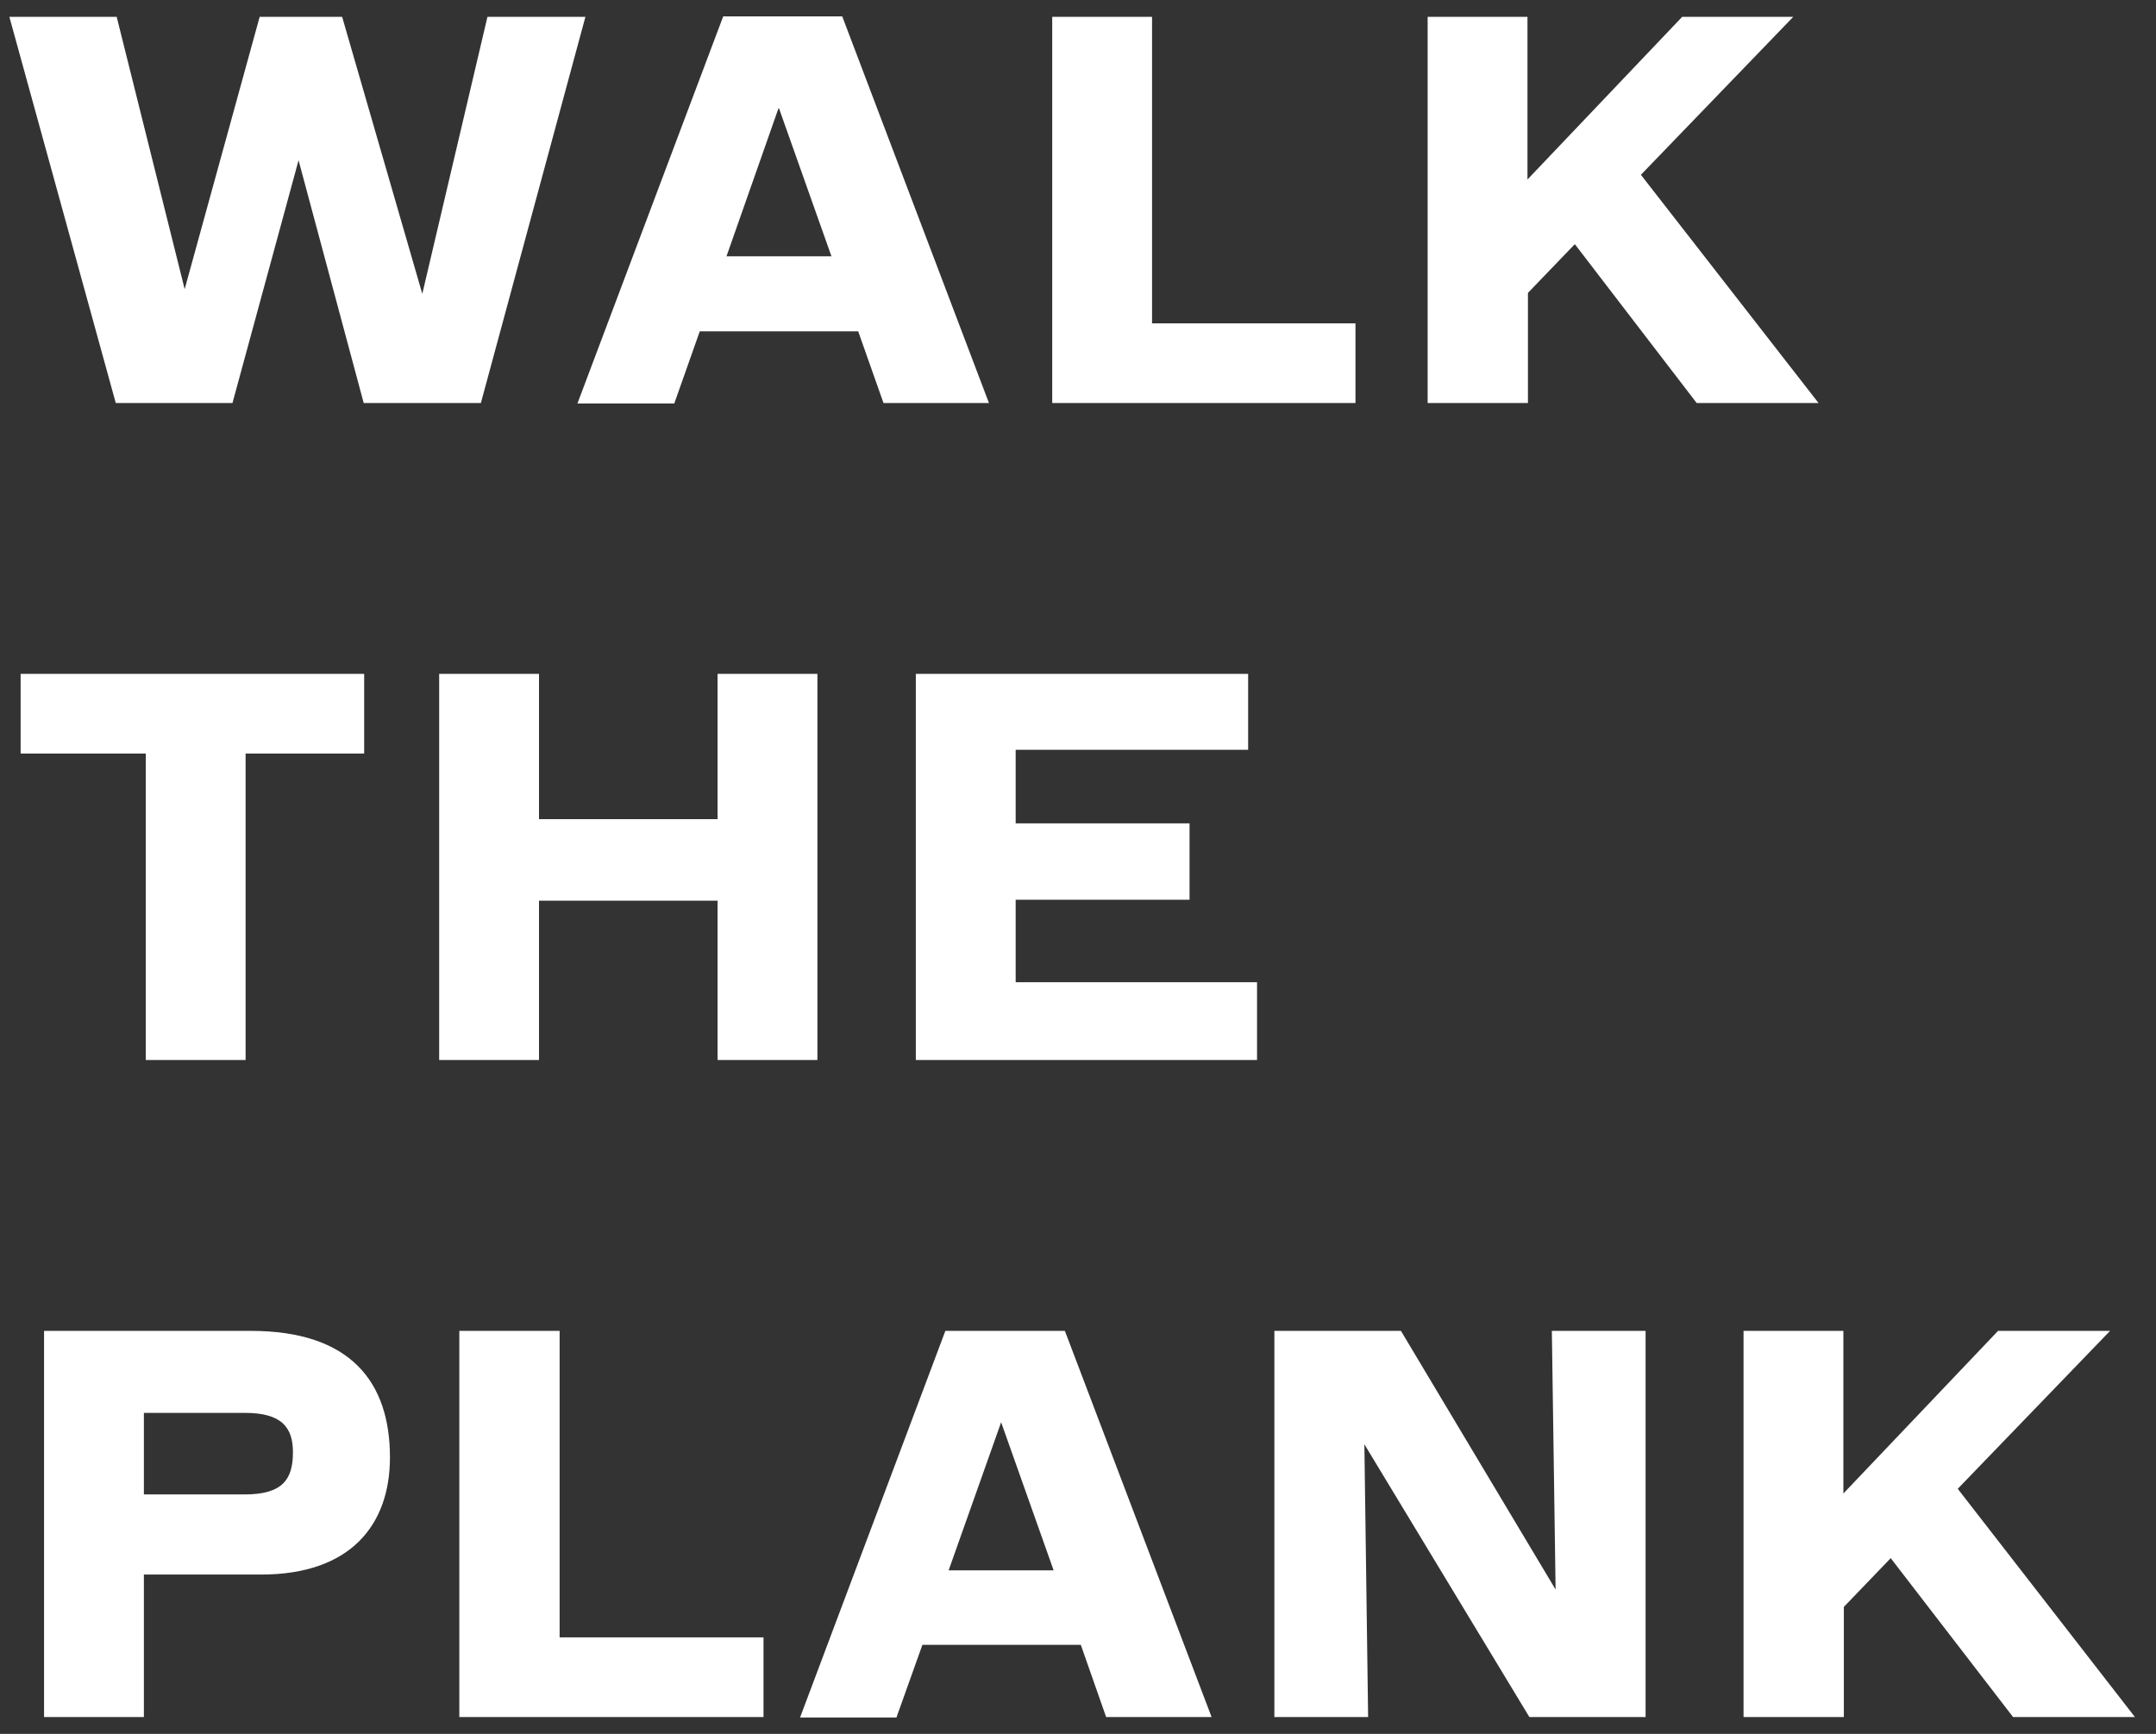
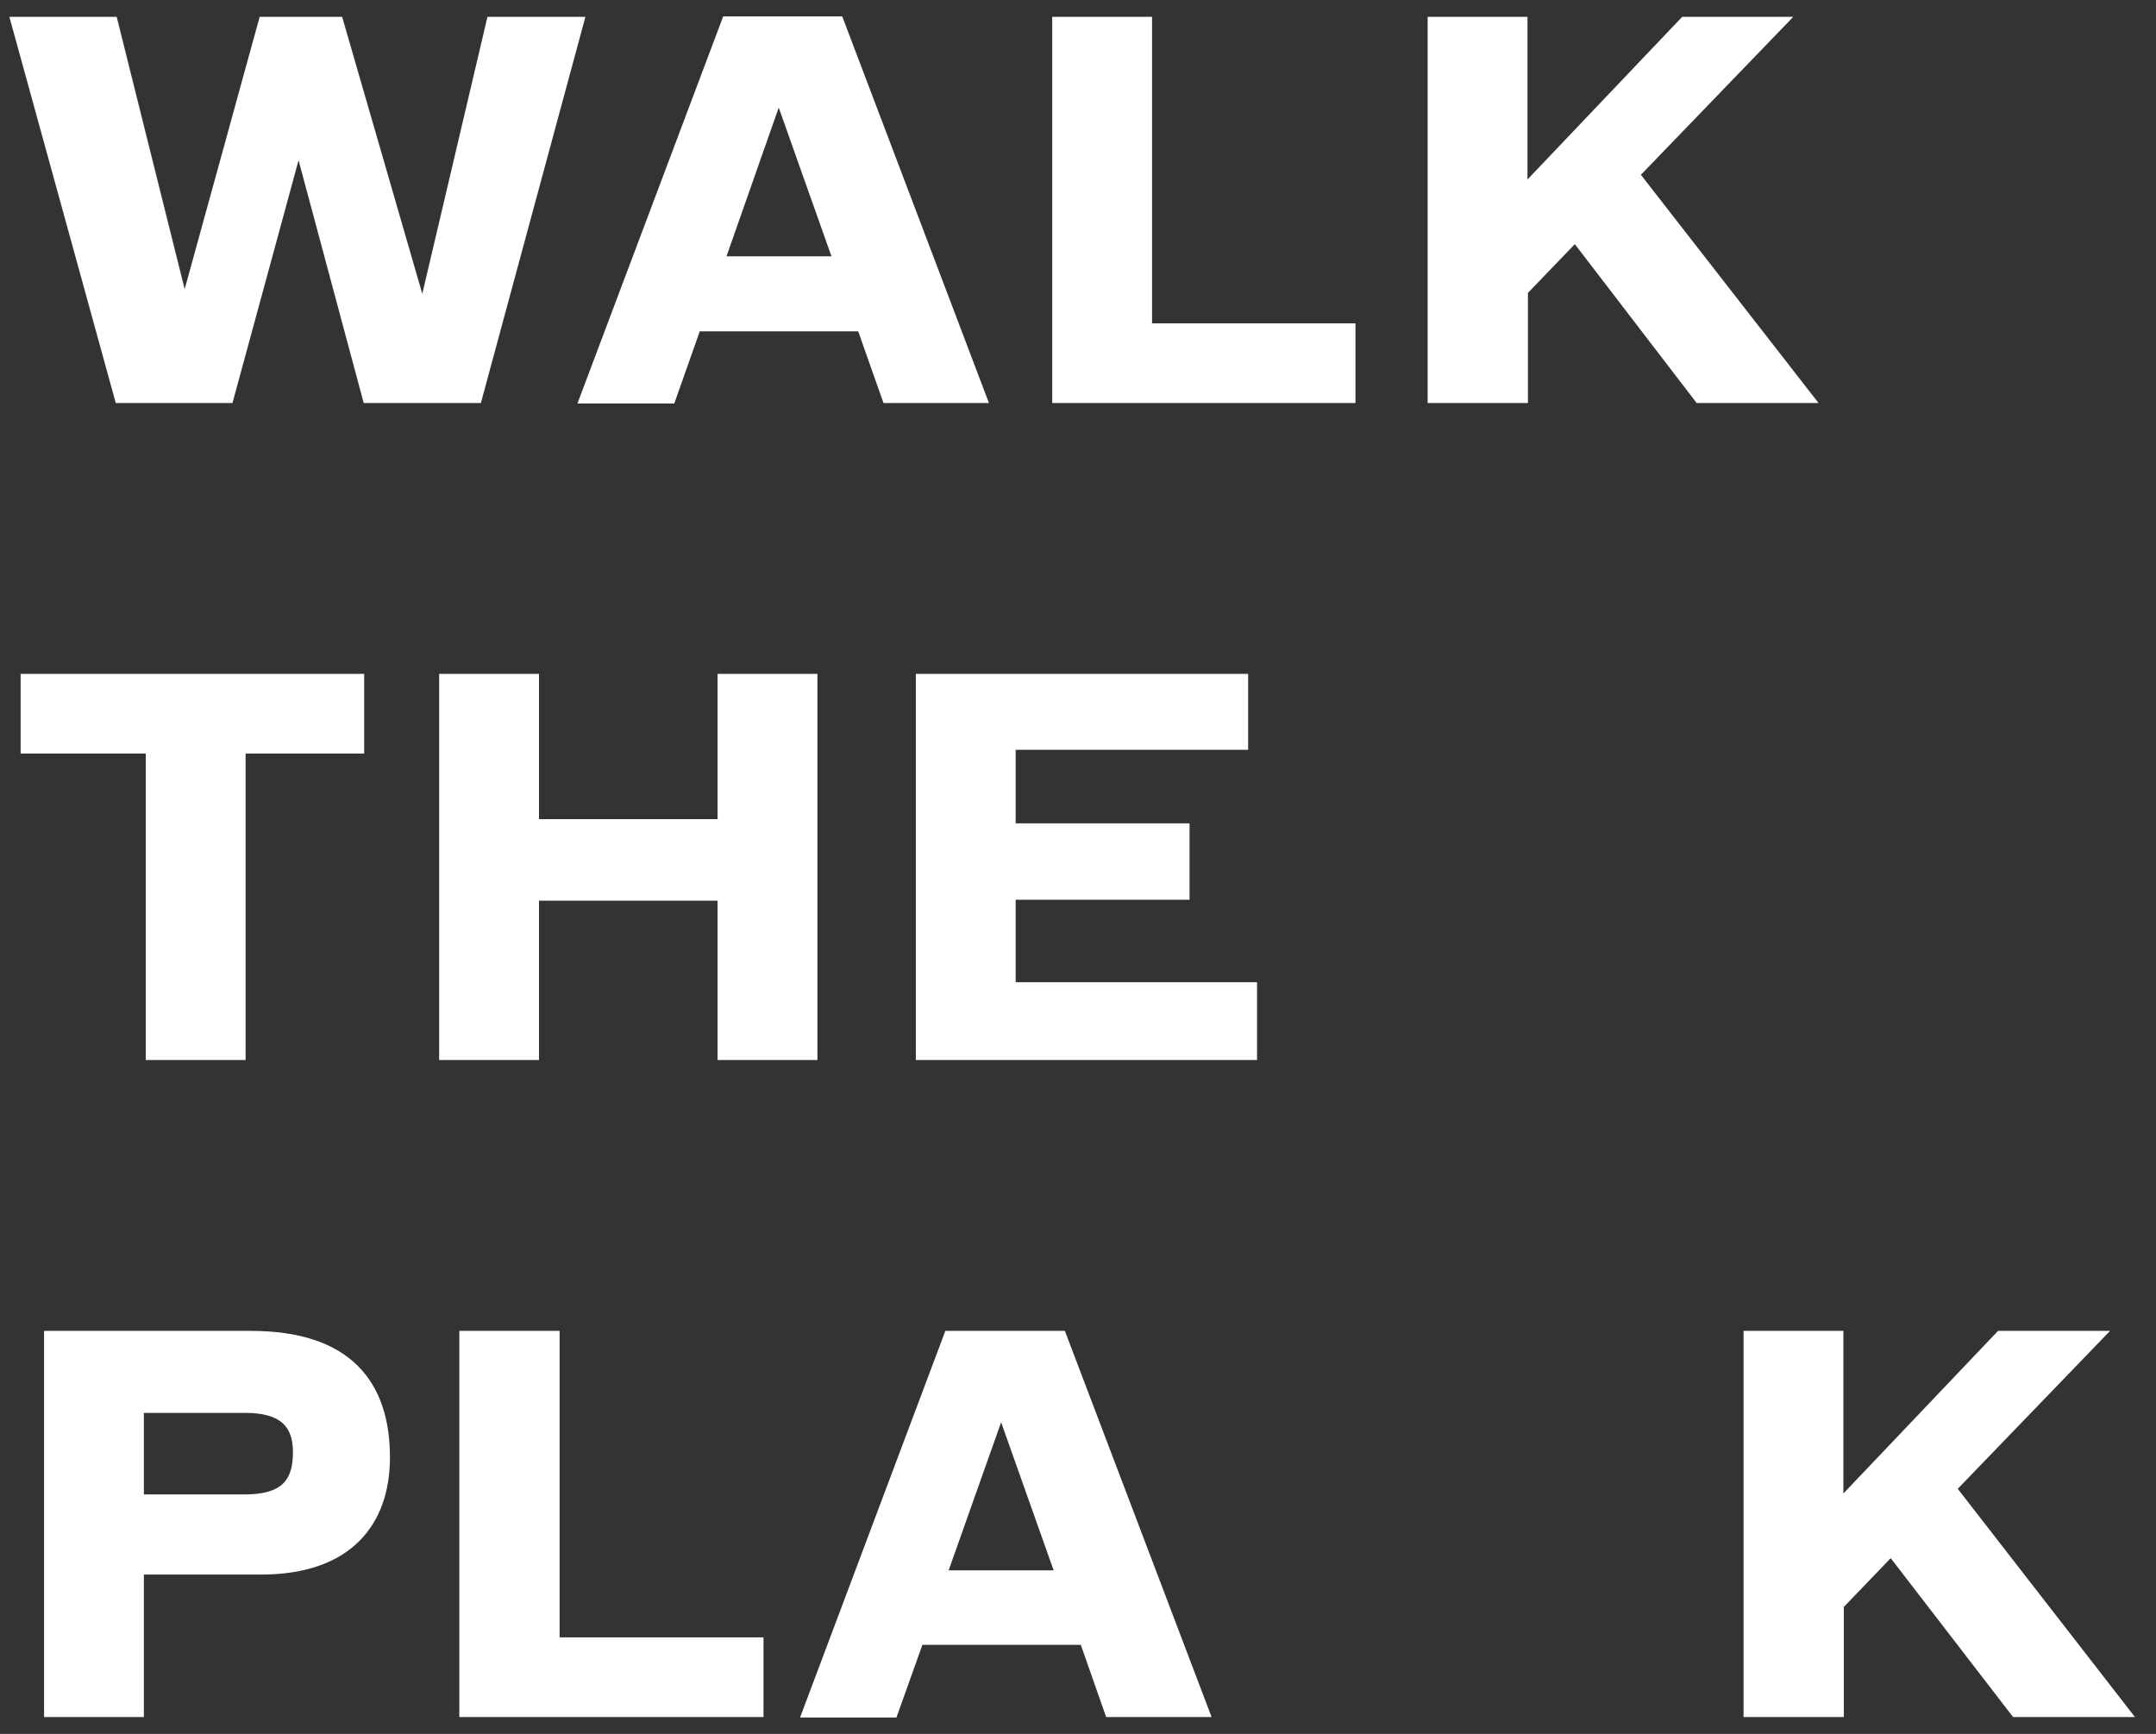
<svg xmlns="http://www.w3.org/2000/svg" viewBox="0 0 46 37" fill="#fff">
  <rect x="0" y="0" width="46" height="37" fill="#333333" stroke="none" />
  <title>Walk the Plank</title>
  <path d="M.19.36h2.3l1.45 5.81L5.54.36H7.3l1.71 5.91L10.4.36h2.09L10.26 8.6h-2.5L6.37 3.42 4.96 8.6H2.47L.2.36Z" />
  <path d="M16.61 2.31 15.5 5.47h2.24l-1.12-3.16Zm-2.22 6.3h-2.07L15.43.35h2.54L21.1 8.6h-2.25l-.54-1.53h-3.38l-.54 1.53Z" />
  <path d="M22.45.36h2.13V6.9h4.34v1.7h-6.47V.36Z" />
  <path d="M35.88.36h2.38l-3.25 3.37L38.8 8.6h-2.6l-2.6-3.39-1 1.04V8.6h-2.14V.36h2.13v3.47l3.3-3.47Z" />
  <path d="M.44 16.08v-1.7h7.33v1.7H5.24v6.54H3.11v-6.54H.44Z" />
  <path d="M11.5 19.22v3.4H9.37v-8.24h2.13v3.1h3.81v-3.1h2.13v8.24h-2.13v-3.4H11.5Z" />
  <path d="M19.54 14.38h7.09V16h-4.96v1.57h3.71v1.63h-3.71v1.76h5.15v1.66h-7.28v-8.24Z" />
  <path d="M5.35 28.4H.94v8.24h2.13V33.6h2.5c1.92 0 2.75-1.07 2.75-2.5 0-1.61-.84-2.7-2.97-2.7Zm-.13 3.49H3.07v-1.74h2.16c.8 0 1.02.33 1.02.84 0 .58-.22.9-1.03.9Z" />
  <path d="M9.81 28.4h2.13v6.54h4.35v1.7H9.8V28.4Z" />
  <path d="m21.36 30.35-1.12 3.16h2.24l-1.12-3.16Zm-2.23 6.3h-2.06l3.1-8.25h2.55l3.13 8.24H23.6l-.54-1.54h-3.38l-.55 1.54Z" />
-   <path d="M27.2 28.4h2.69l3.3 5.52-.08-5.52h2v8.24h-2.48l-3.52-5.82.08 5.82h-2V28.4Z" />
  <path d="M42.64 28.4h2.38l-3.25 3.37 3.78 4.87h-2.6l-2.61-3.39-1 1.04v2.35H37.2V28.4h2.13v3.47l3.3-3.47Z" />
</svg>